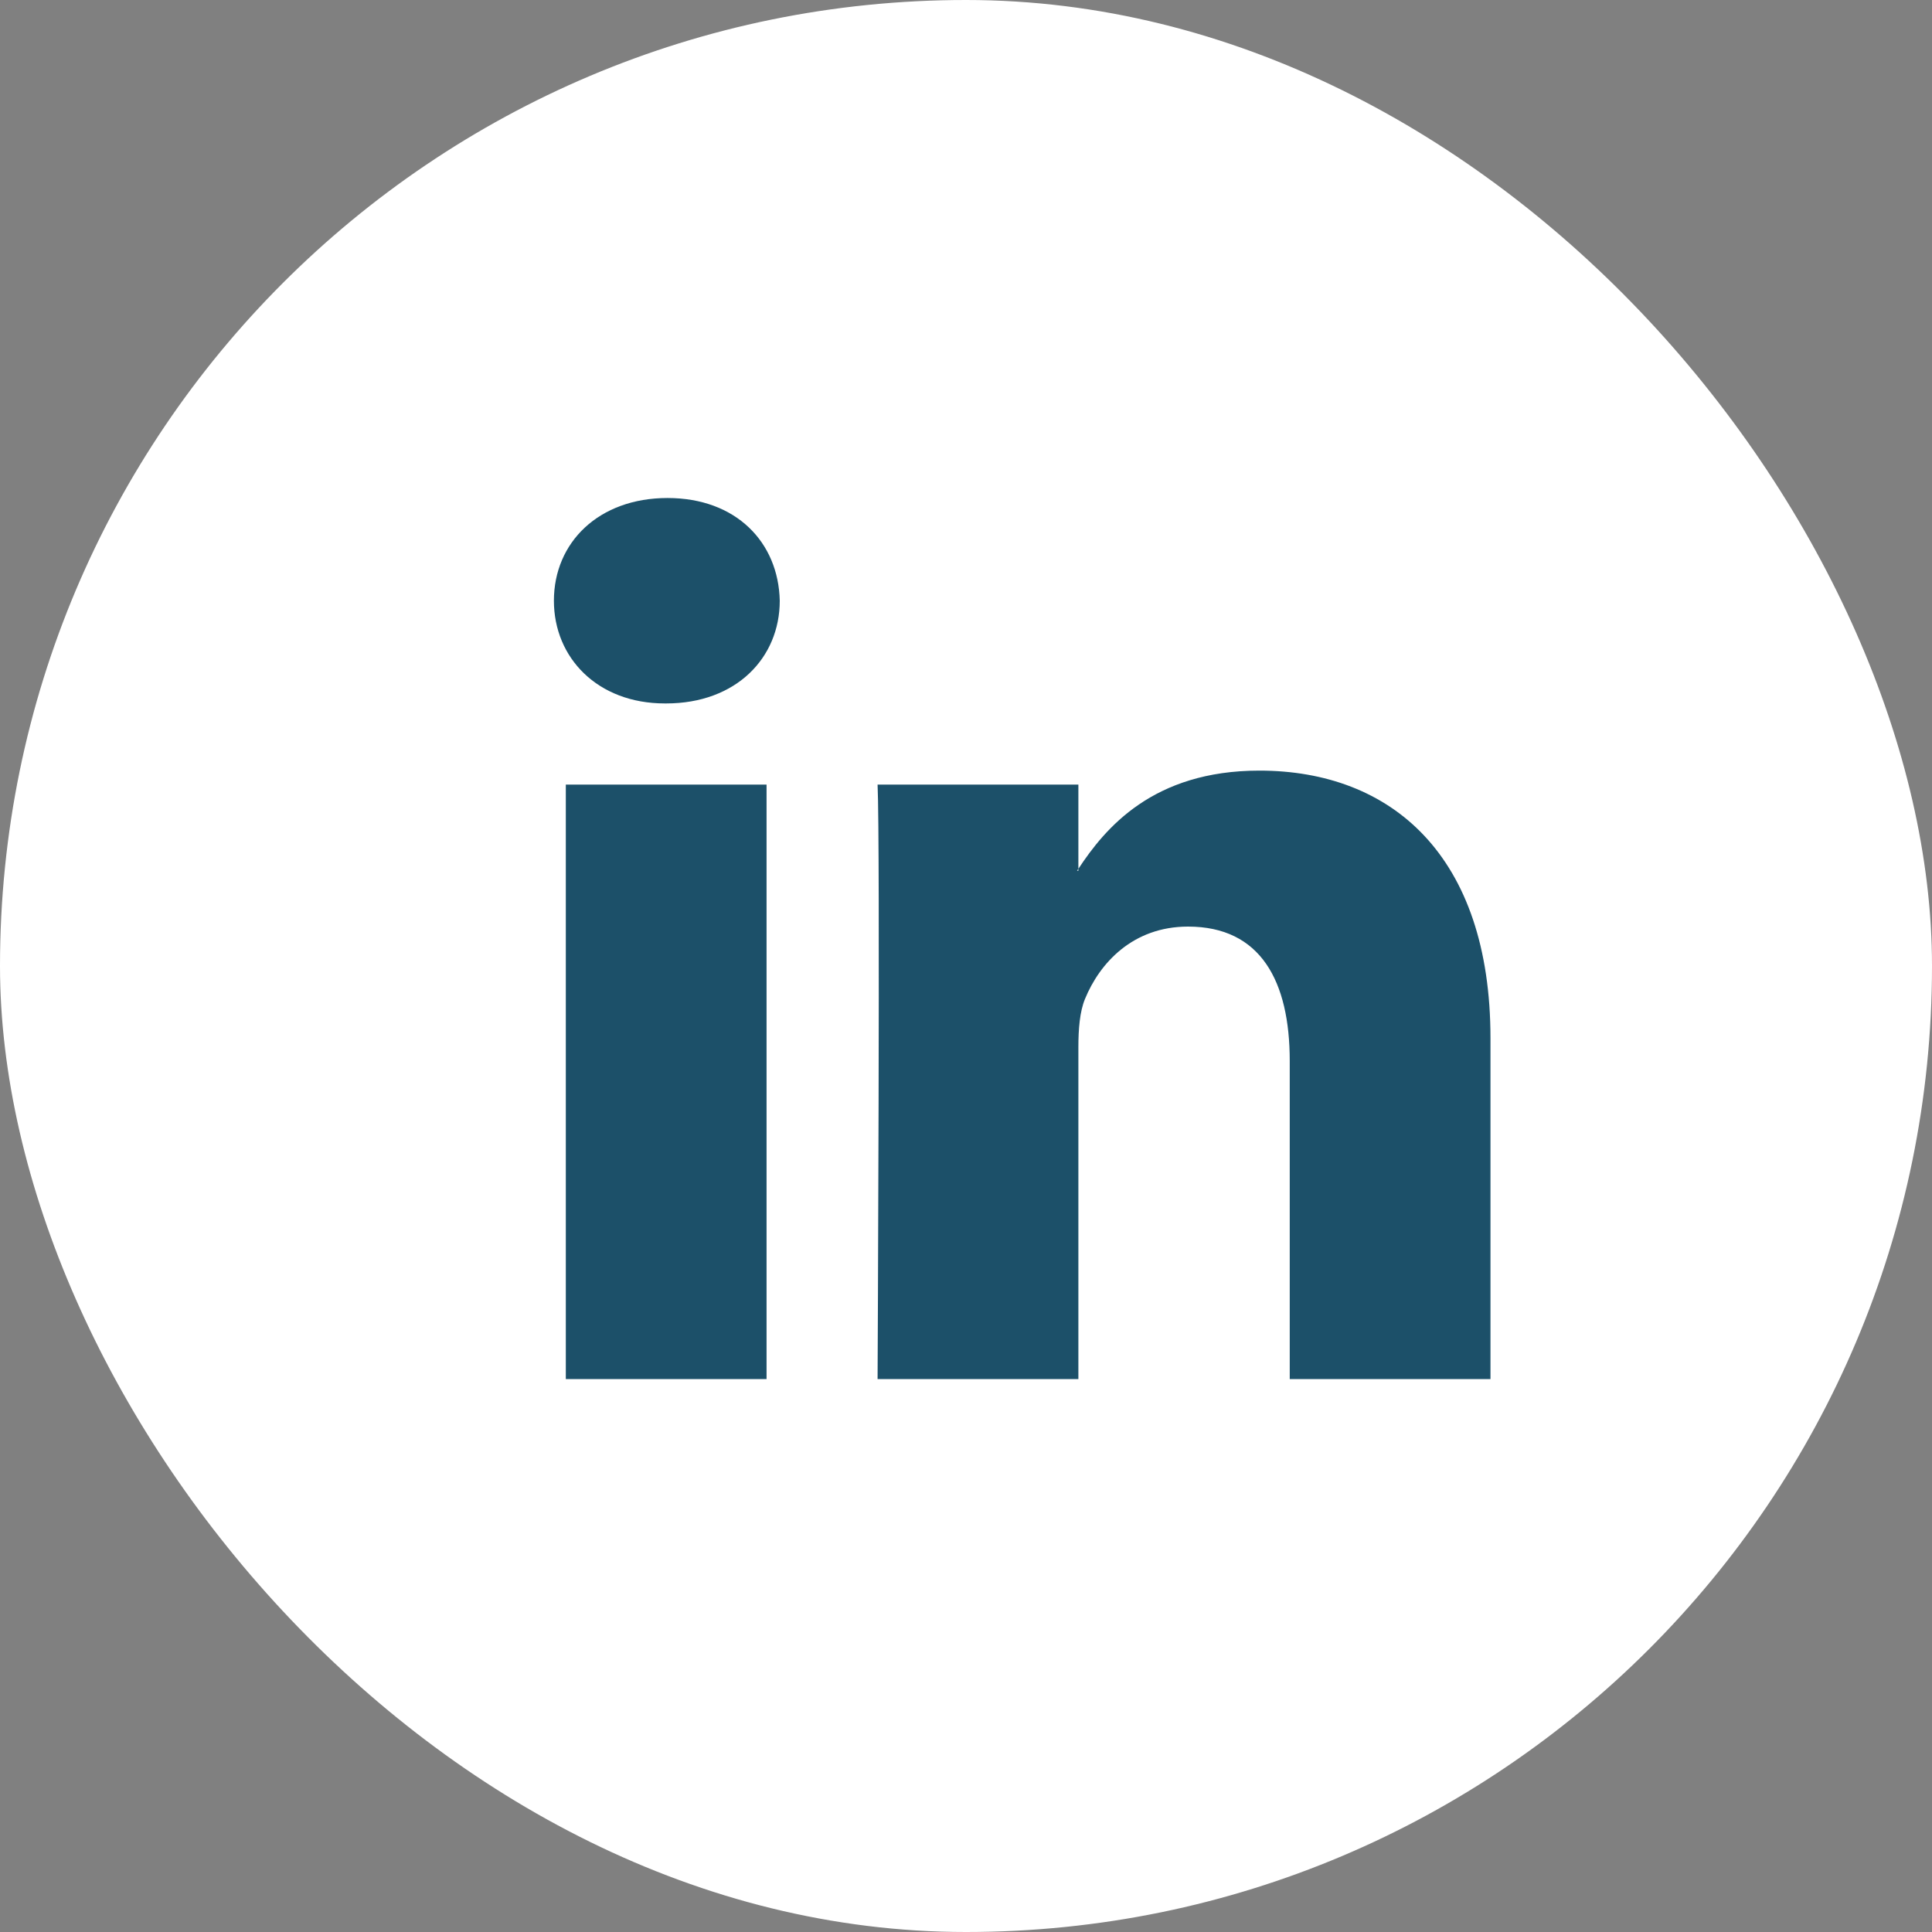
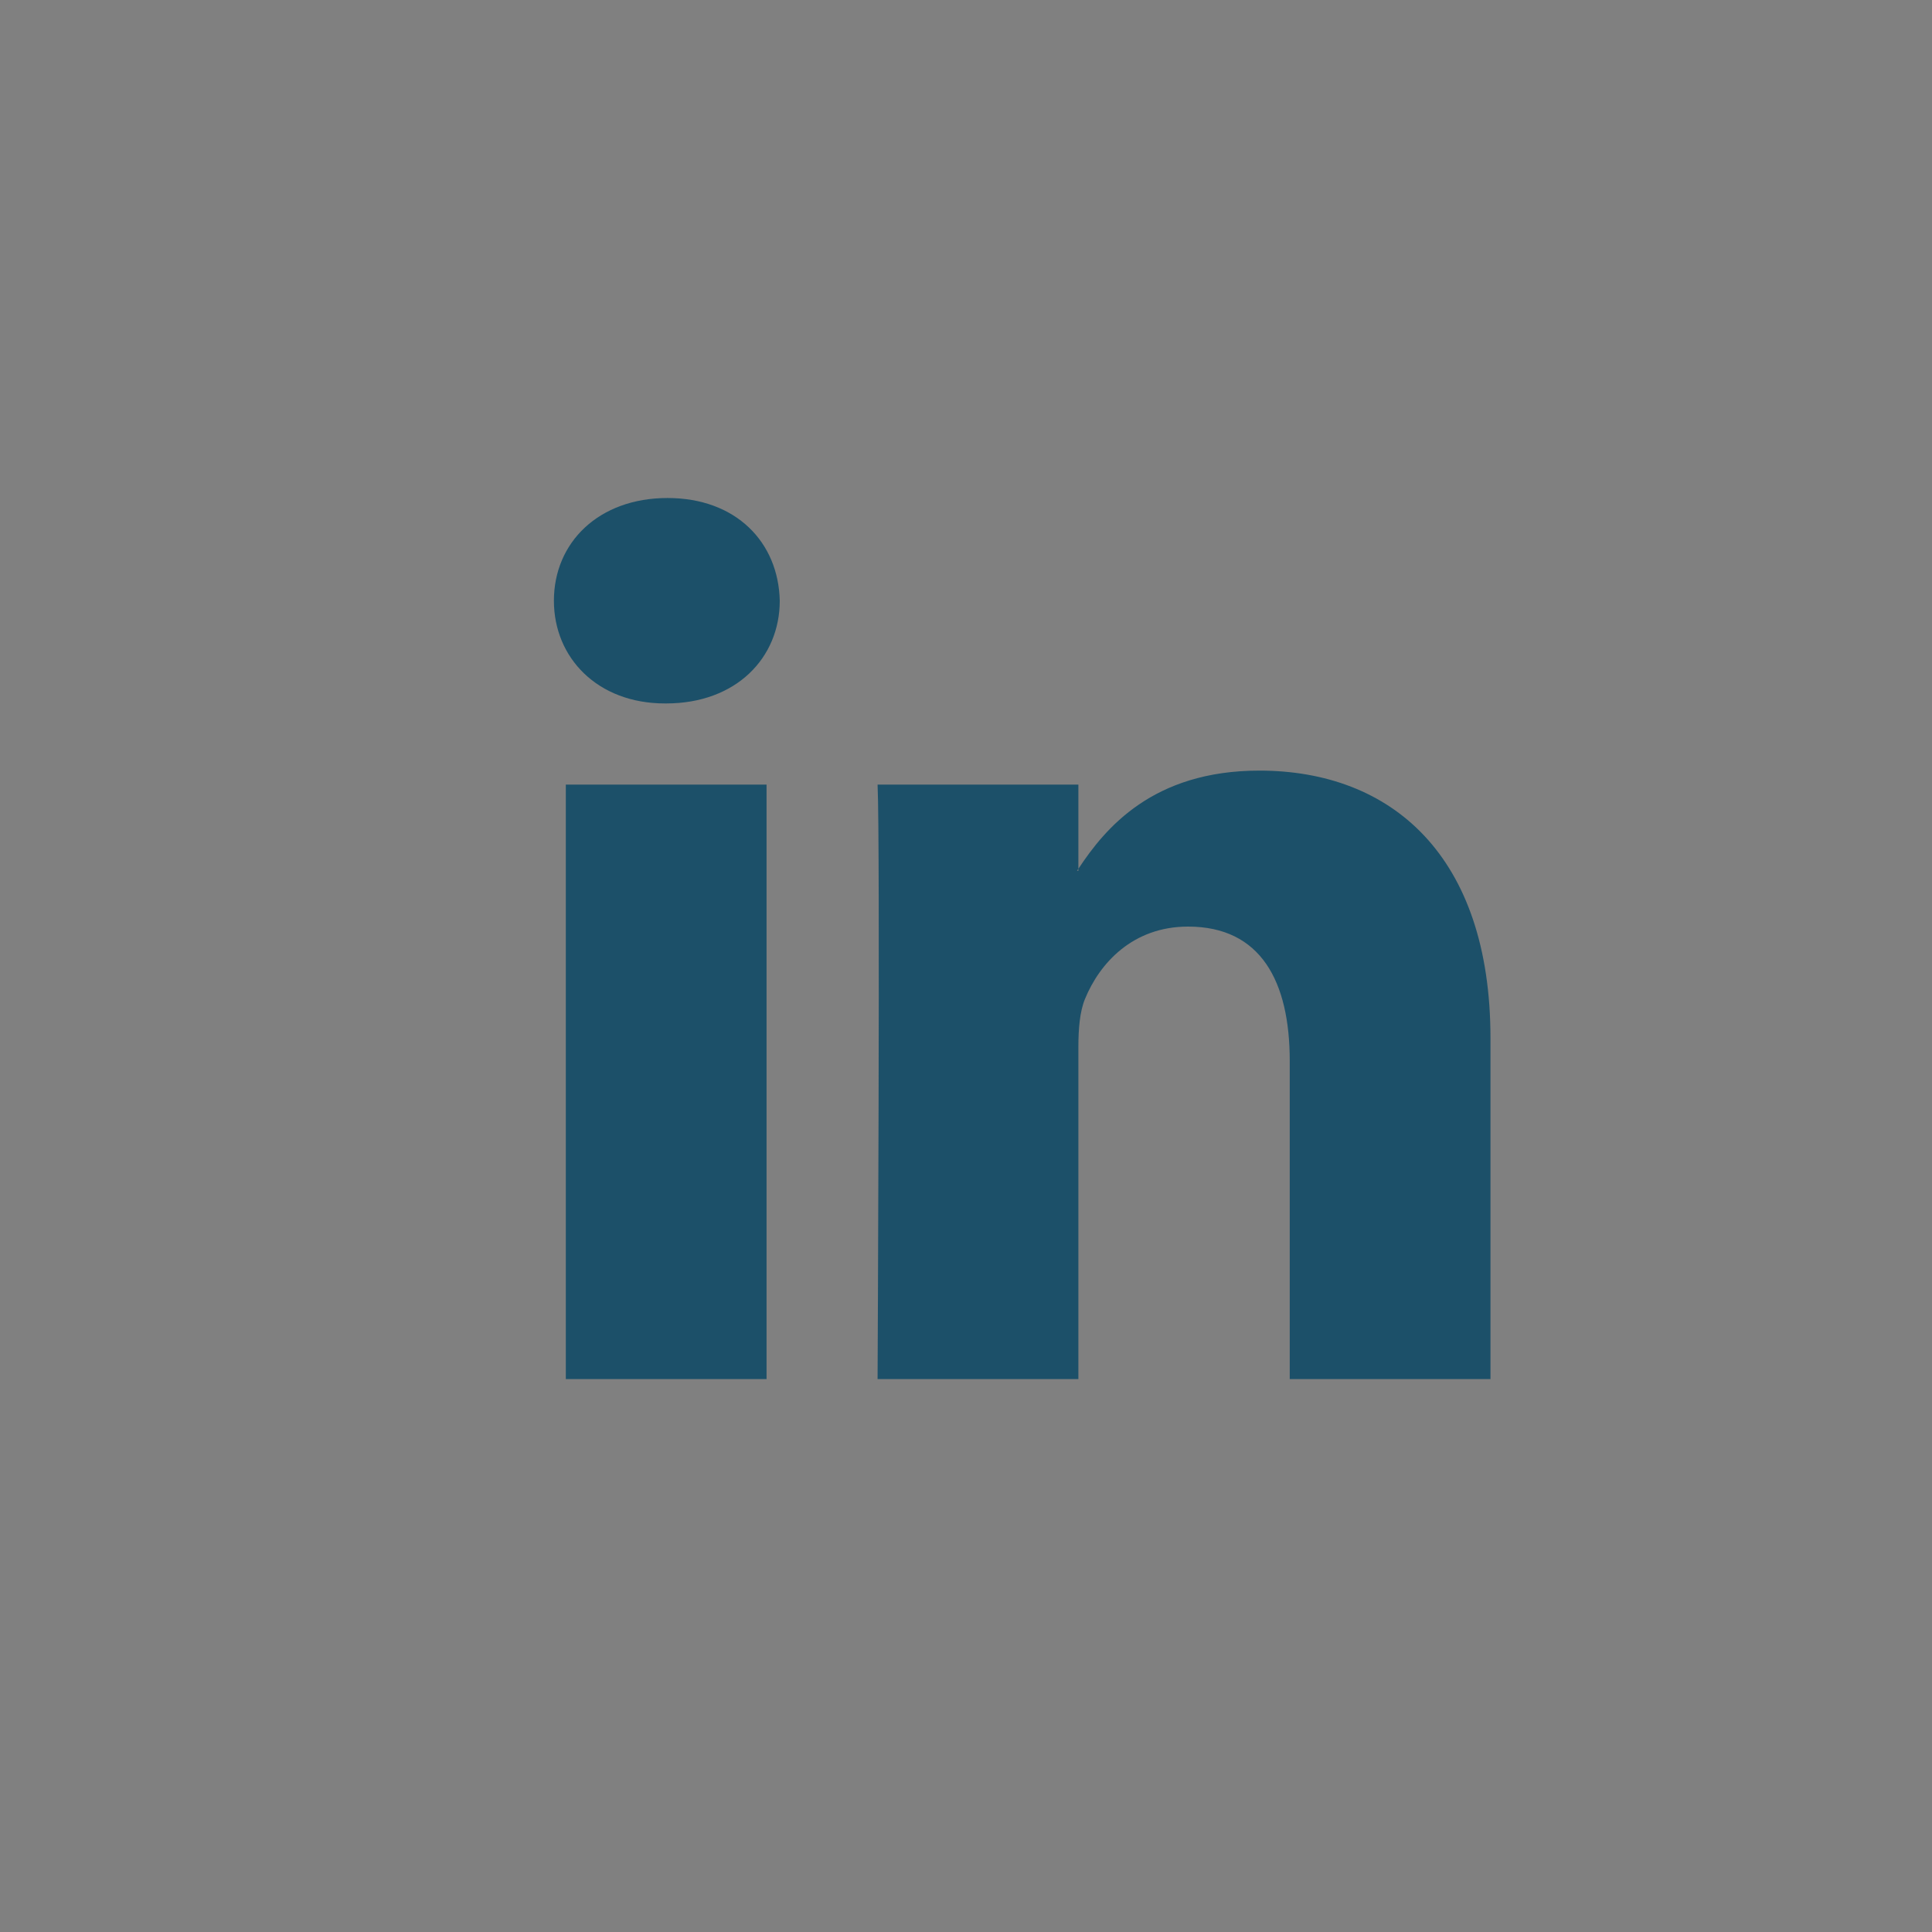
<svg xmlns="http://www.w3.org/2000/svg" width="30" height="30" viewBox="0 0 30 30" fill="none">
  <rect x="0" y="0" width="30" height="30" fill="#808080" stroke="none" />
-   <rect width="30" height="30" rx="15" fill="white" />
  <path fill-rule="evenodd" clip-rule="evenodd" d="M10.365 7.733C9.298 7.733 8.601 8.422 8.601 9.328C8.601 10.214 9.278 10.923 10.324 10.923H10.344C11.432 10.923 12.108 10.214 12.108 9.328C12.088 8.422 11.432 7.733 10.365 7.733ZM23.144 16.121V21.414H20.027V16.475C20.027 15.235 19.576 14.388 18.448 14.388C17.587 14.388 17.074 14.959 16.848 15.511C16.766 15.708 16.745 15.982 16.745 16.259V21.414H13.627C13.627 21.414 13.669 13.049 13.627 12.183H16.745V13.491C16.742 13.496 16.738 13.501 16.735 13.505C16.731 13.511 16.727 13.516 16.724 13.521H16.745V13.491C17.159 12.863 17.899 11.966 19.555 11.966C21.606 11.966 23.144 13.285 23.144 16.121ZM11.903 21.414H8.786V12.183H11.903V21.414Z" fill="#1C5069" />
</svg>